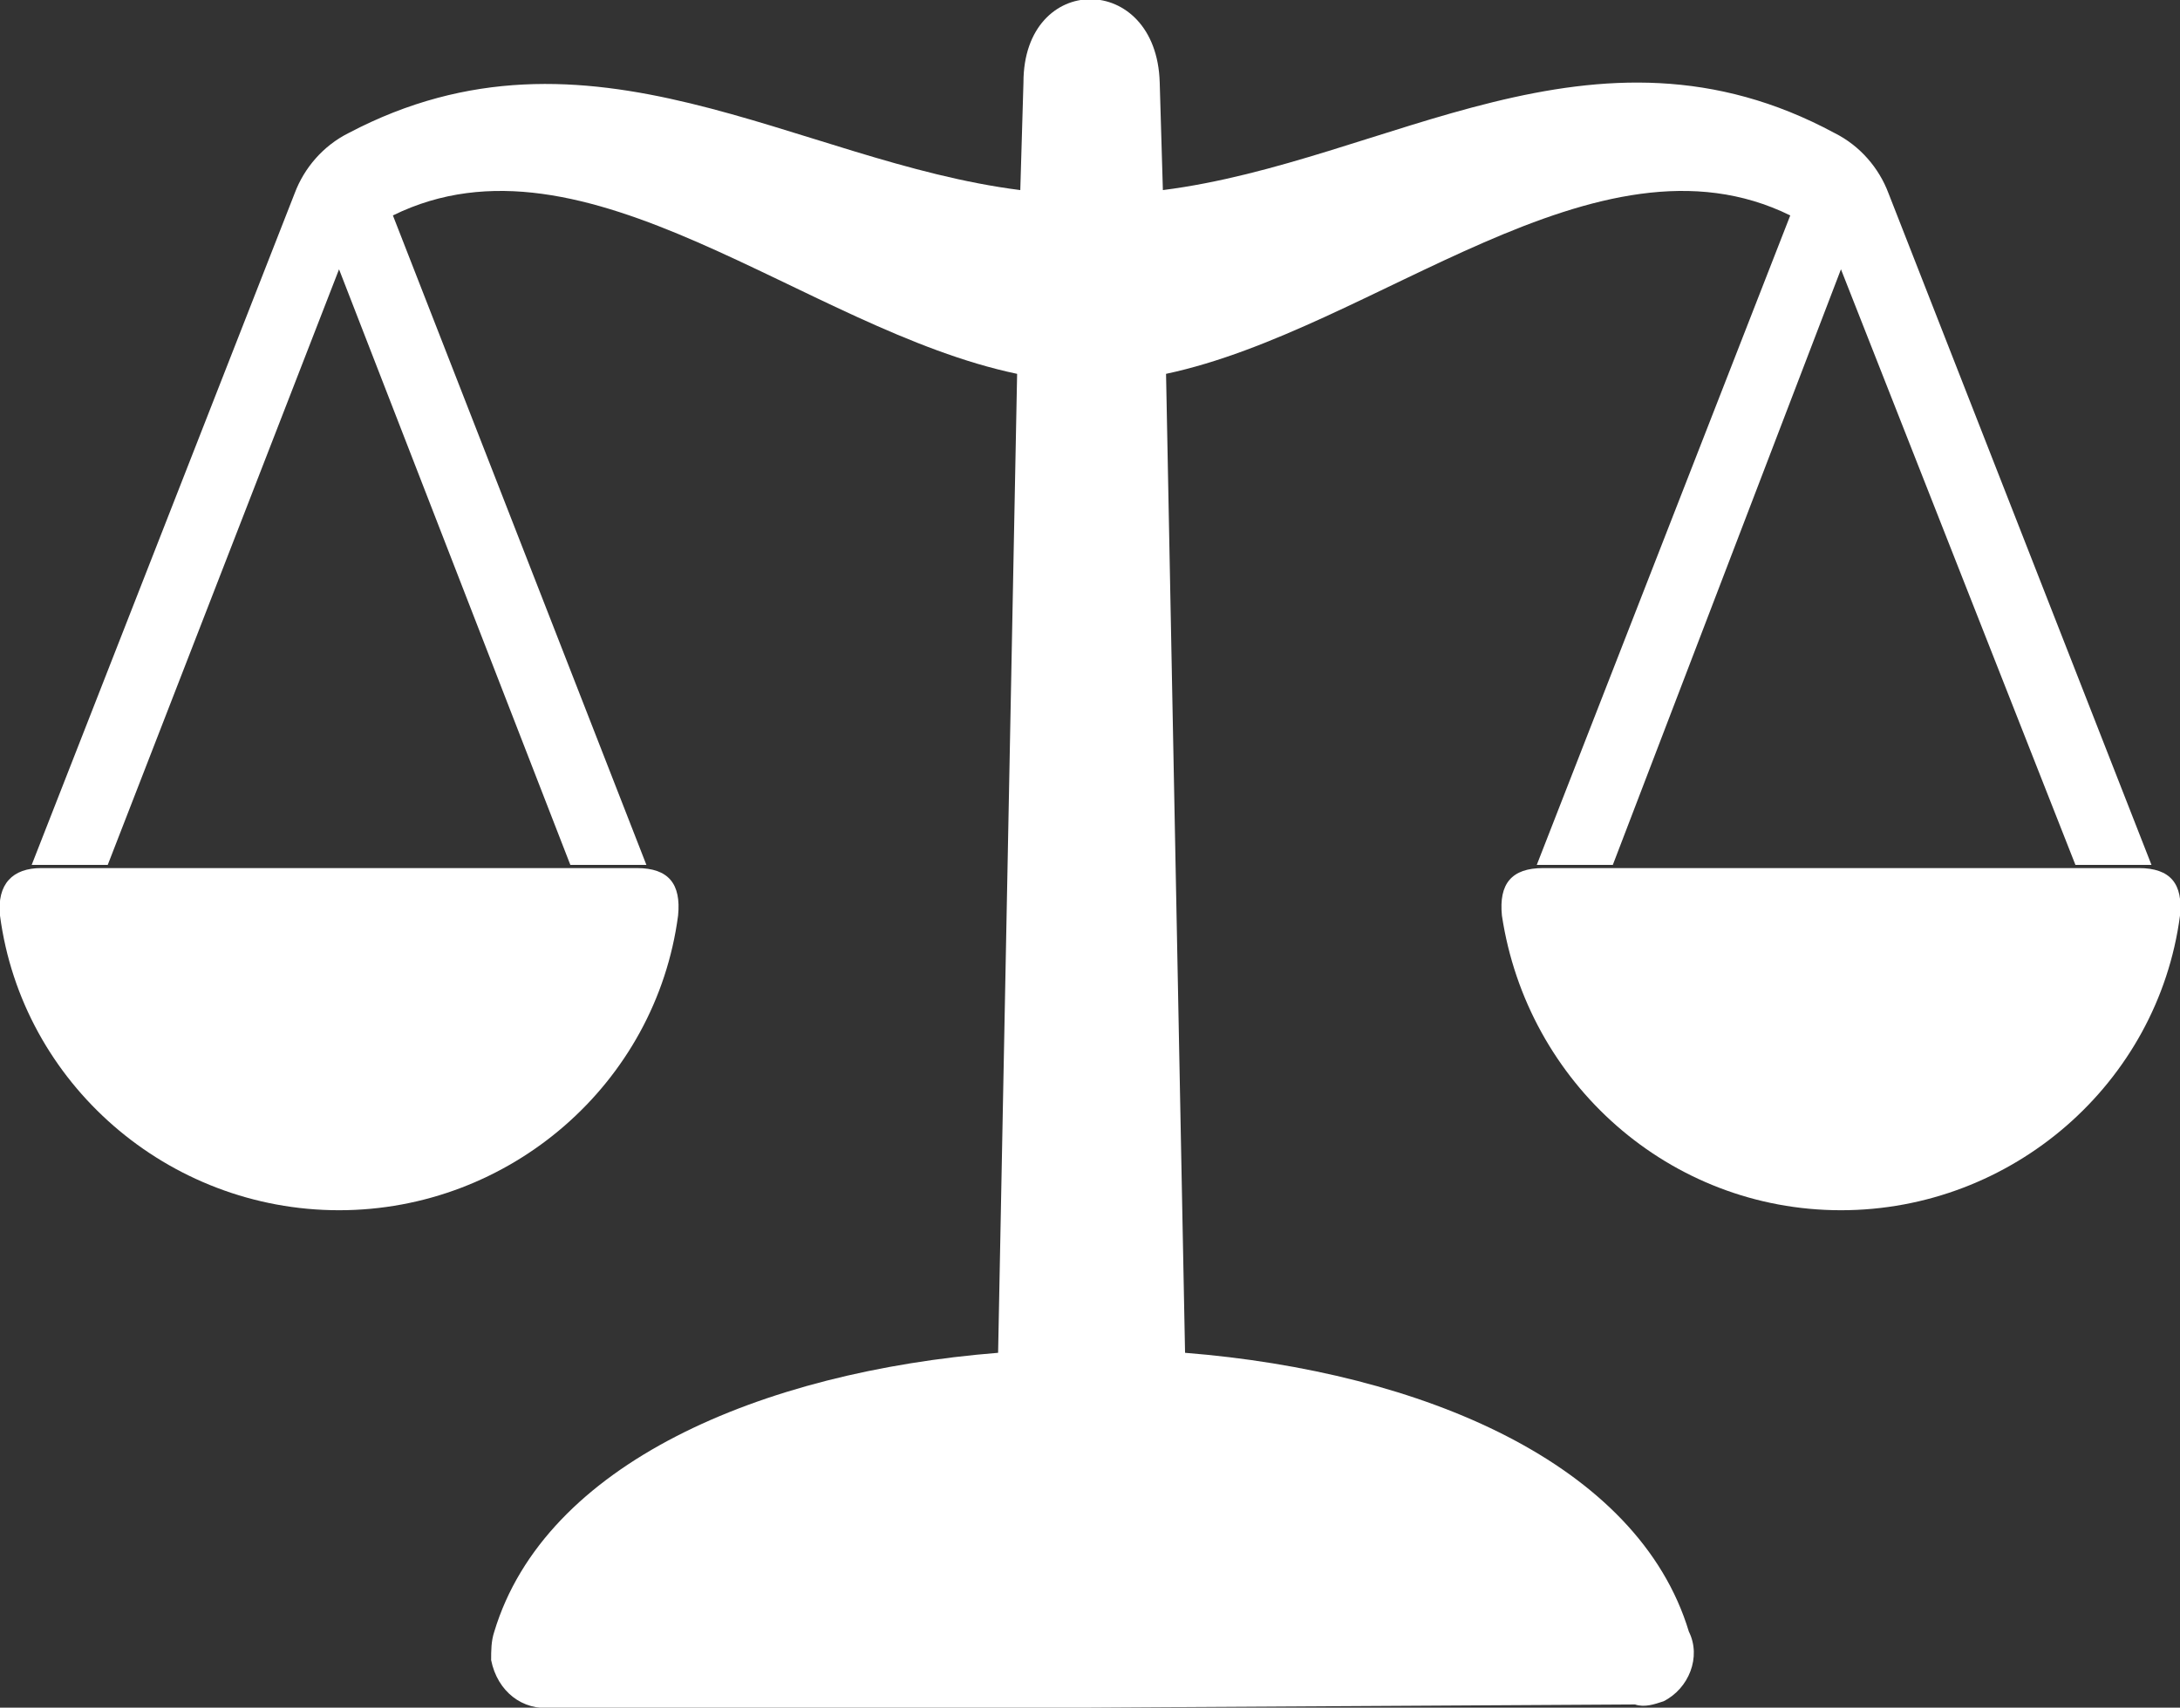
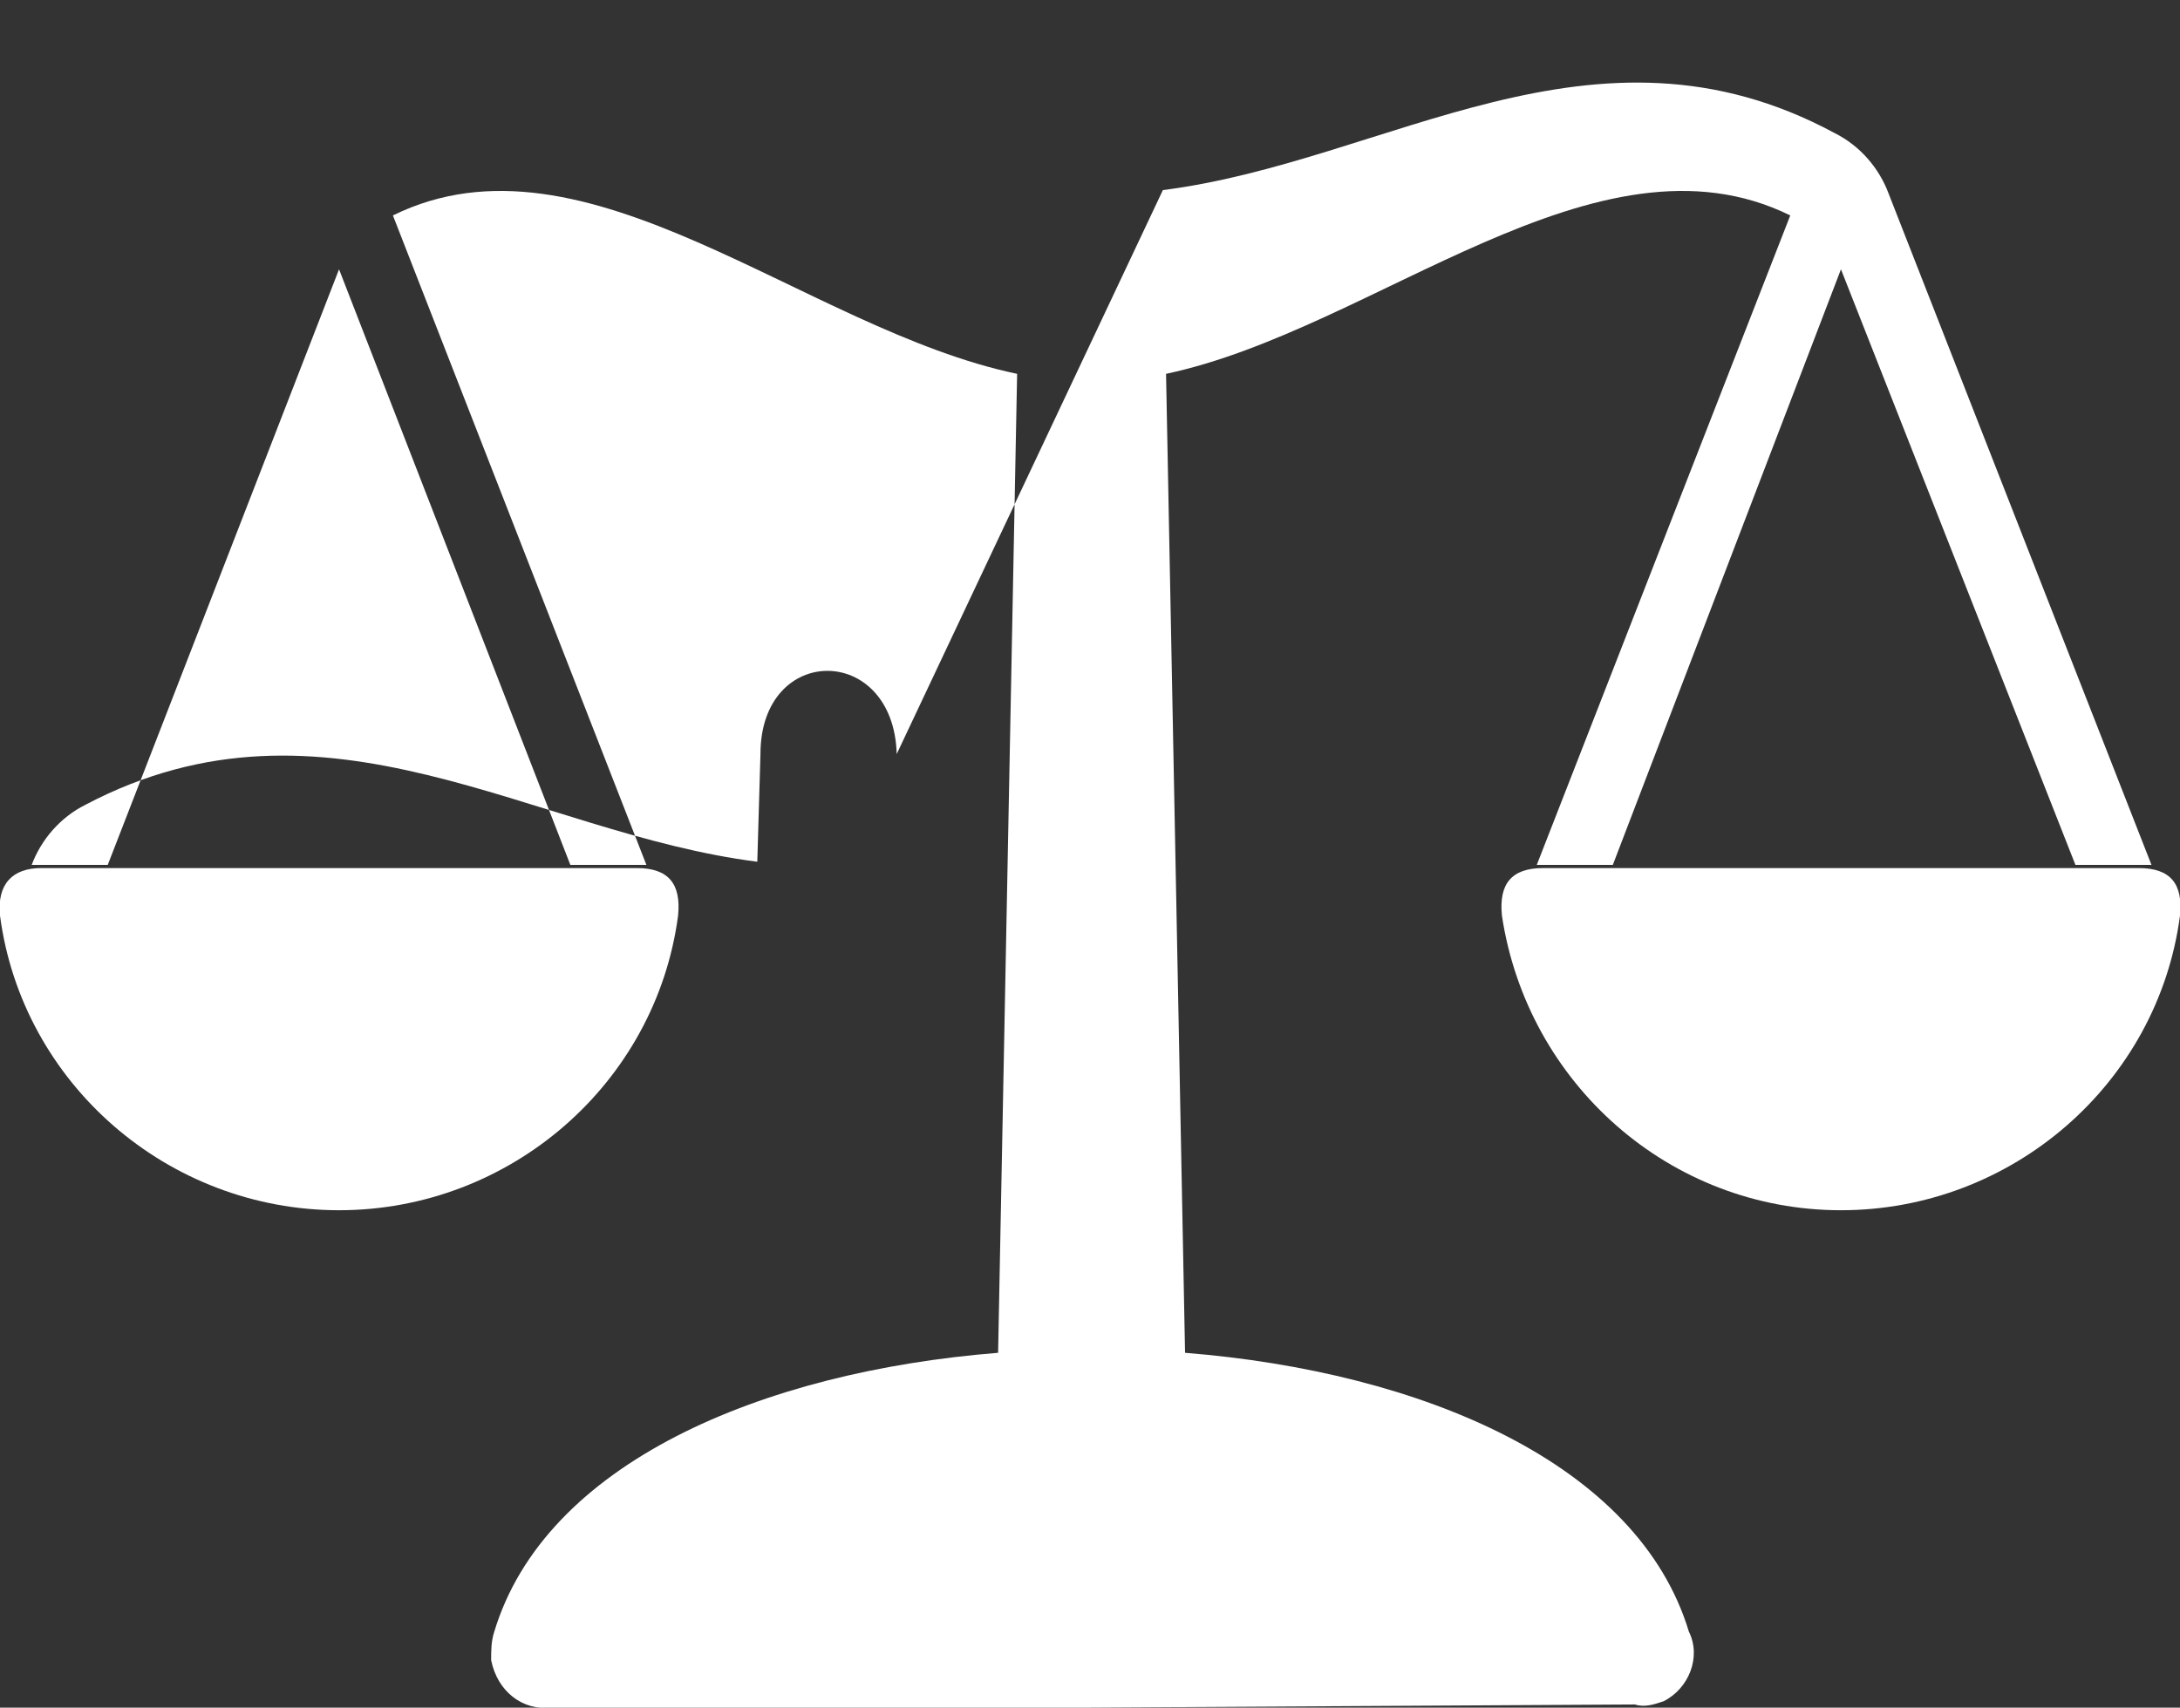
<svg xmlns="http://www.w3.org/2000/svg" version="1.1" id="Isolationsmodus" x="0px" y="0px" viewBox="0 0 68.8 53.9" style="enable-background:new 0 0 68.8 53.9;" xml:space="preserve">
  <rect x="0" y="0" width="68.8" height="53.9" fill="#333333" stroke="none" />
  <style type="text/css">
	.st0{fill-rule:evenodd;clip-rule:evenodd;fill:#FFFFFF;}
</style>
  <title>rechtsschutz_manager_komplett_rot</title>
-   <path class="st0" d="M34.4,53.9h-17c-0.9,0.1-1.7-0.5-1.9-1.5c0-0.3,0-0.6,0.1-0.9c1.6-5.3,8.4-8.2,15.9-8.8l0.6-30.9  c-6.7-1.4-13.6-8-19.7-5l8,20.5H18L10.7,8.5L3.4,27.3H1L9.3,6.1c0.3-0.8,0.9-1.5,1.7-1.9c7.6-4,14.1,0.9,21.2,1.8l0.1-3.4  c0-3.5,4.2-3.5,4.3,0L36.7,6c7.1-0.9,13.6-5.9,21.2-1.8c0.8,0.4,1.4,1.1,1.7,1.9l8.3,21.2h-2.4L58.1,8.5l-7.2,18.8h-2.4l8-20.5  c-6.1-3-13.1,3.6-19.7,5l0.6,30.9c7.5,0.6,14.3,3.5,15.9,8.8c0.4,0.8,0,1.8-0.8,2.2c-0.3,0.1-0.6,0.2-0.9,0.1L34.4,53.9z M58.1,38.2  c5.4,0,10-4,10.7-9.3c0.1-1-0.3-1.5-1.3-1.5H48.7c-1,0-1.4,0.5-1.3,1.5C48.2,34.2,52.7,38.2,58.1,38.2z M10.7,38.2  c5.4,0,10-4,10.7-9.3c0.1-1-0.3-1.5-1.3-1.5H1.3c-0.9,0-1.4,0.5-1.3,1.5C0.7,34.2,5.3,38.2,10.7,38.2z" />
+   <path class="st0" d="M34.4,53.9h-17c-0.9,0.1-1.7-0.5-1.9-1.5c0-0.3,0-0.6,0.1-0.9c1.6-5.3,8.4-8.2,15.9-8.8l0.6-30.9  c-6.7-1.4-13.6-8-19.7-5l8,20.5H18L10.7,8.5L3.4,27.3H1c0.3-0.8,0.9-1.5,1.7-1.9c7.6-4,14.1,0.9,21.2,1.8l0.1-3.4  c0-3.5,4.2-3.5,4.3,0L36.7,6c7.1-0.9,13.6-5.9,21.2-1.8c0.8,0.4,1.4,1.1,1.7,1.9l8.3,21.2h-2.4L58.1,8.5l-7.2,18.8h-2.4l8-20.5  c-6.1-3-13.1,3.6-19.7,5l0.6,30.9c7.5,0.6,14.3,3.5,15.9,8.8c0.4,0.8,0,1.8-0.8,2.2c-0.3,0.1-0.6,0.2-0.9,0.1L34.4,53.9z M58.1,38.2  c5.4,0,10-4,10.7-9.3c0.1-1-0.3-1.5-1.3-1.5H48.7c-1,0-1.4,0.5-1.3,1.5C48.2,34.2,52.7,38.2,58.1,38.2z M10.7,38.2  c5.4,0,10-4,10.7-9.3c0.1-1-0.3-1.5-1.3-1.5H1.3c-0.9,0-1.4,0.5-1.3,1.5C0.7,34.2,5.3,38.2,10.7,38.2z" />
</svg>